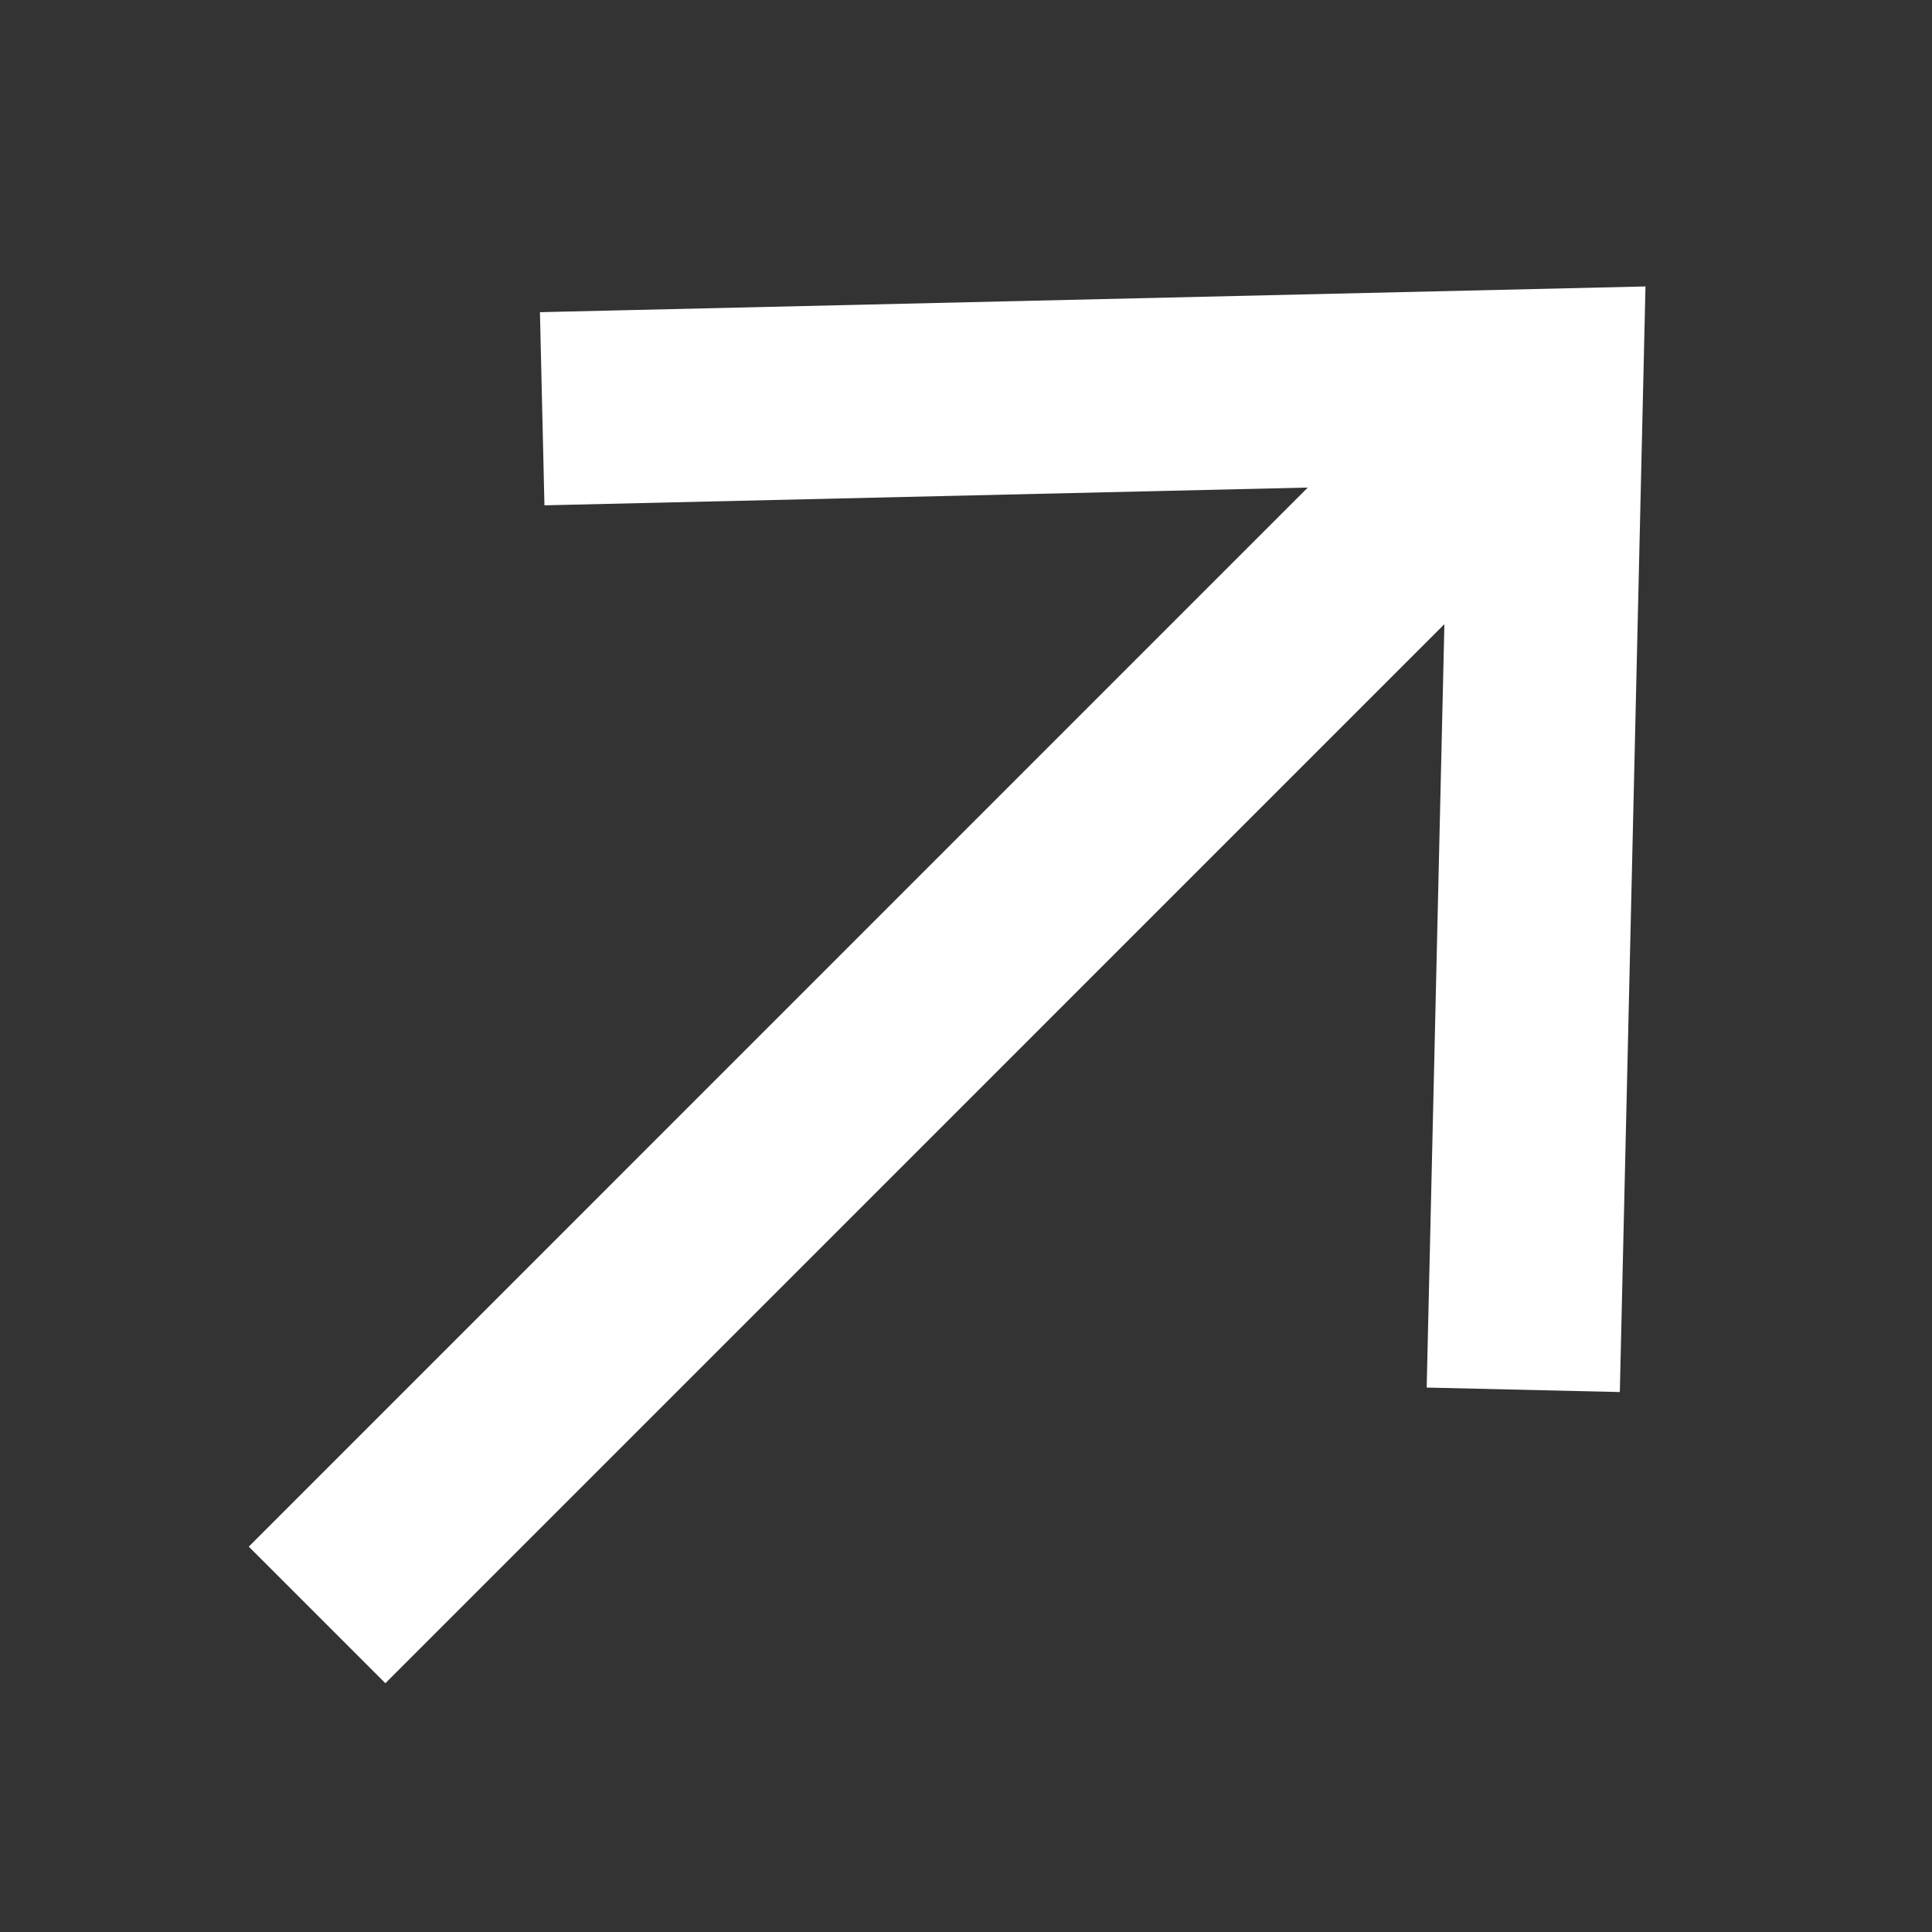
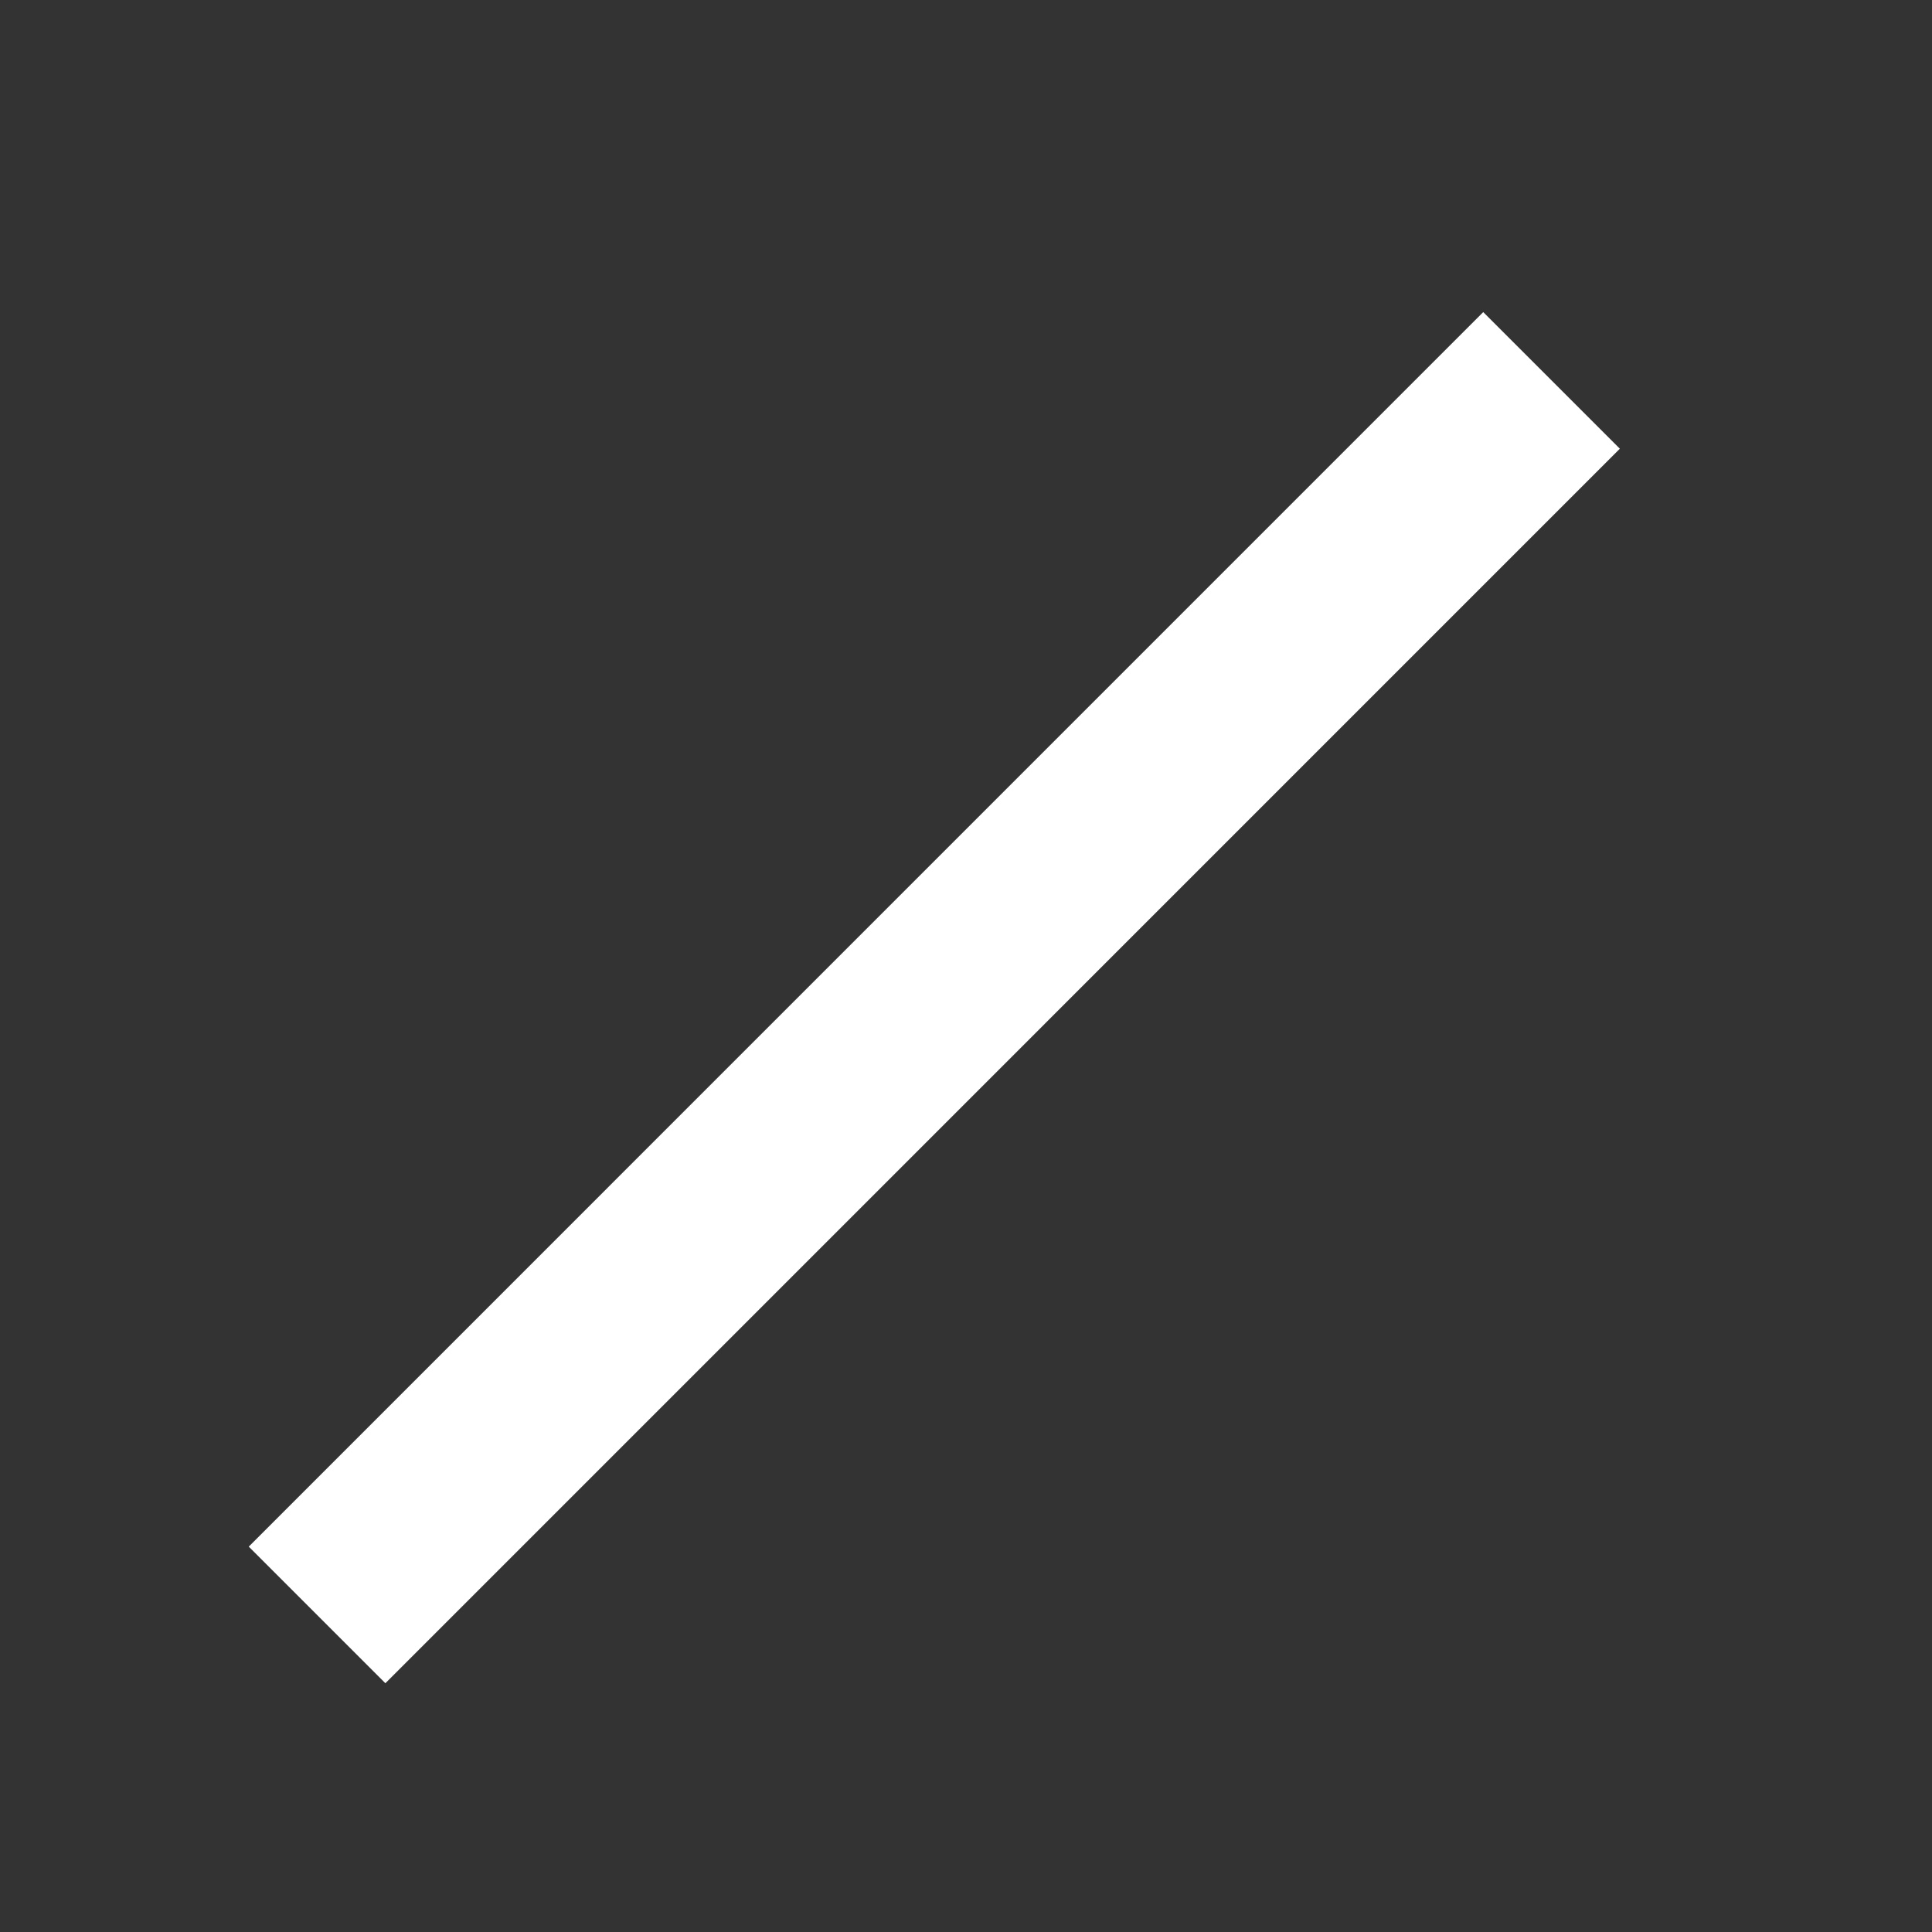
<svg xmlns="http://www.w3.org/2000/svg" width="32" height="32" viewBox="0 0 32 32" fill="none">
  <rect x="0" y="0" width="32" height="32" fill="#333333" stroke="none" />
  <g clip-path="url(#clip0_490_8428)">
-     <path d="M10.58 6.733L25.616 6.383L25.267 21.42" stroke="white" stroke-width="3.2" stroke-linecap="square" />
    <path d="M24.567 7.432L6.383 25.617" stroke="white" stroke-width="3.2" stroke-linecap="square" stroke-linejoin="round" />
  </g>
  <defs>
    <clipPath id="clip0_490_8428">
      <rect width="32" height="32" fill="white" />
    </clipPath>
  </defs>
</svg>